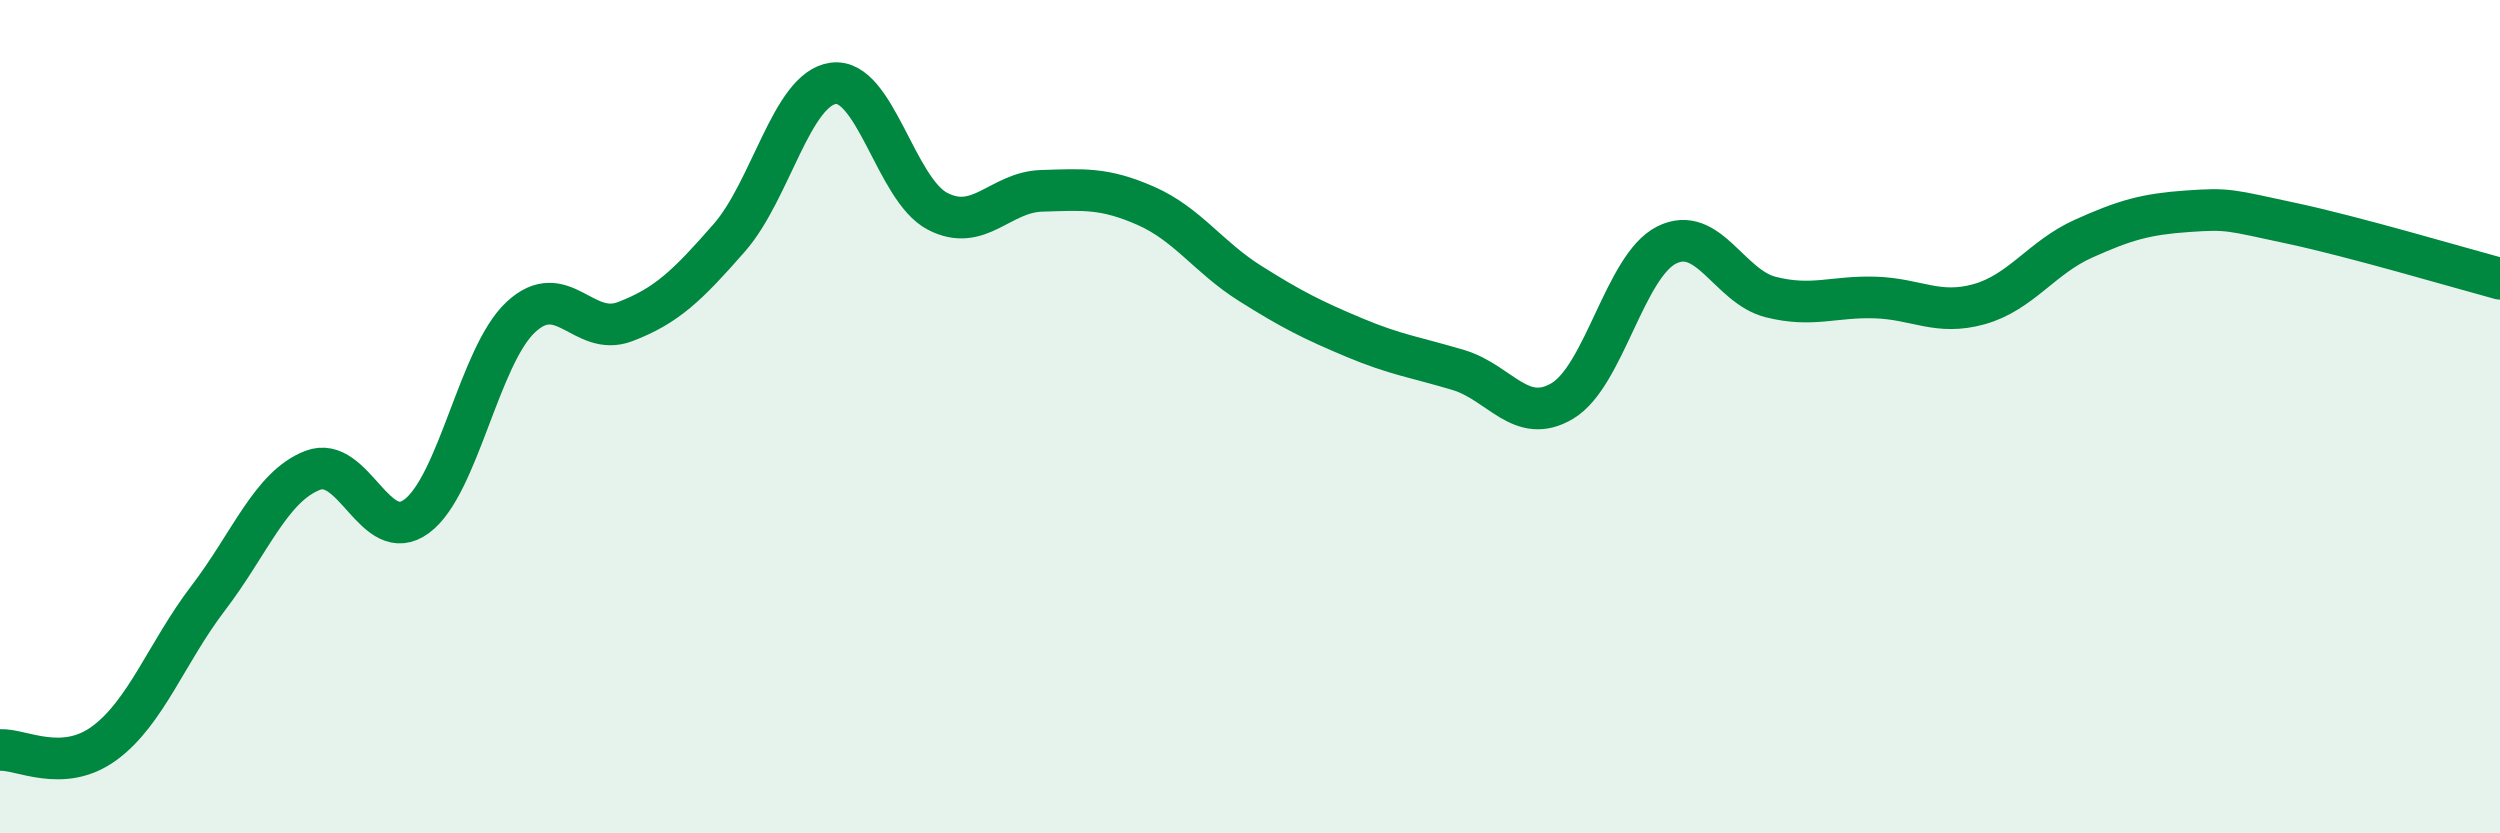
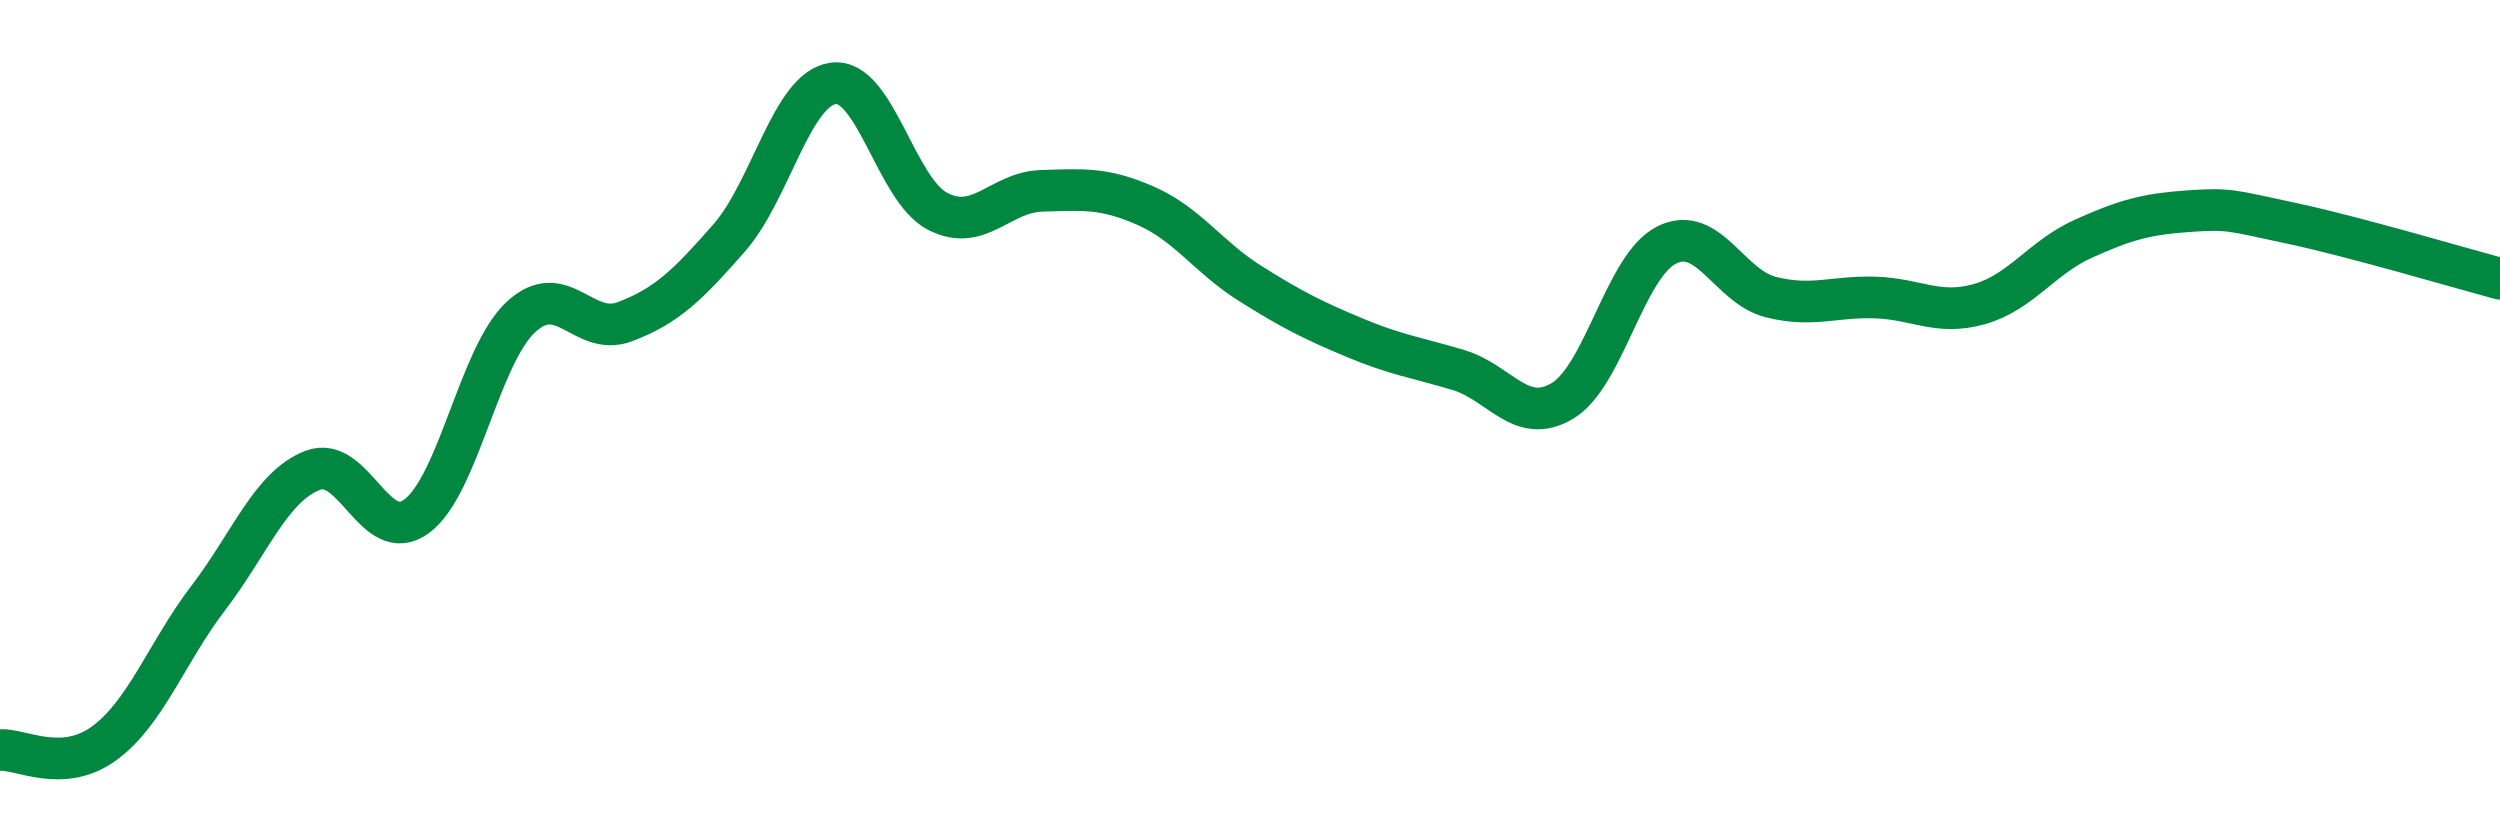
<svg xmlns="http://www.w3.org/2000/svg" width="60" height="20" viewBox="0 0 60 20">
-   <path d="M 0,18 C 0.5,17.97 1.5,18.57 2.5,17.84 C 3.5,17.11 4,15.66 5,14.35 C 6,13.04 6.5,11.68 7.5,11.29 C 8.5,10.9 9,13.13 10,12.39 C 11,11.65 11.5,8.54 12.5,7.61 C 13.5,6.68 14,8.1 15,7.72 C 16,7.34 16.5,6.85 17.5,5.71 C 18.5,4.57 19,2.13 20,2 C 21,1.87 21.5,4.55 22.5,5.07 C 23.5,5.59 24,4.61 25,4.58 C 26,4.55 26.5,4.5 27.5,4.94 C 28.5,5.38 29,6.17 30,6.8 C 31,7.43 31.5,7.68 32.5,8.1 C 33.5,8.52 34,8.58 35,8.88 C 36,9.18 36.5,10.22 37.5,9.62 C 38.5,9.02 39,6.38 40,5.88 C 41,5.38 41.5,6.88 42.5,7.13 C 43.5,7.38 44,7.11 45,7.14 C 46,7.17 46.5,7.58 47.5,7.3 C 48.5,7.02 49,6.18 50,5.73 C 51,5.28 51.5,5.14 52.5,5.07 C 53.5,5 53.5,5.04 55,5.36 C 56.5,5.68 59,6.42 60,6.69L60 20L0 20Z" fill="#008740" opacity="0.1" stroke-linecap="round" stroke-linejoin="round" />
  <path d="M 0,18 C 0.5,17.97 1.5,18.57 2.5,17.84 C 3.5,17.11 4,15.66 5,14.35 C 6,13.04 6.5,11.68 7.5,11.29 C 8.5,10.9 9,13.13 10,12.39 C 11,11.65 11.5,8.54 12.5,7.61 C 13.5,6.68 14,8.1 15,7.72 C 16,7.34 16.5,6.85 17.5,5.71 C 18.5,4.57 19,2.13 20,2 C 21,1.87 21.5,4.55 22.5,5.07 C 23.5,5.59 24,4.61 25,4.58 C 26,4.55 26.5,4.5 27.5,4.94 C 28.5,5.38 29,6.17 30,6.8 C 31,7.43 31.5,7.68 32.5,8.1 C 33.5,8.52 34,8.58 35,8.88 C 36,9.18 36.5,10.22 37.5,9.62 C 38.5,9.02 39,6.38 40,5.88 C 41,5.38 41.5,6.88 42.5,7.13 C 43.5,7.38 44,7.11 45,7.14 C 46,7.17 46.5,7.58 47.5,7.3 C 48.5,7.02 49,6.18 50,5.73 C 51,5.28 51.5,5.14 52.5,5.07 C 53.5,5 53.5,5.04 55,5.36 C 56.5,5.68 59,6.42 60,6.69" stroke="#008740" stroke-width="1" fill="none" stroke-linecap="round" stroke-linejoin="round" />
</svg>